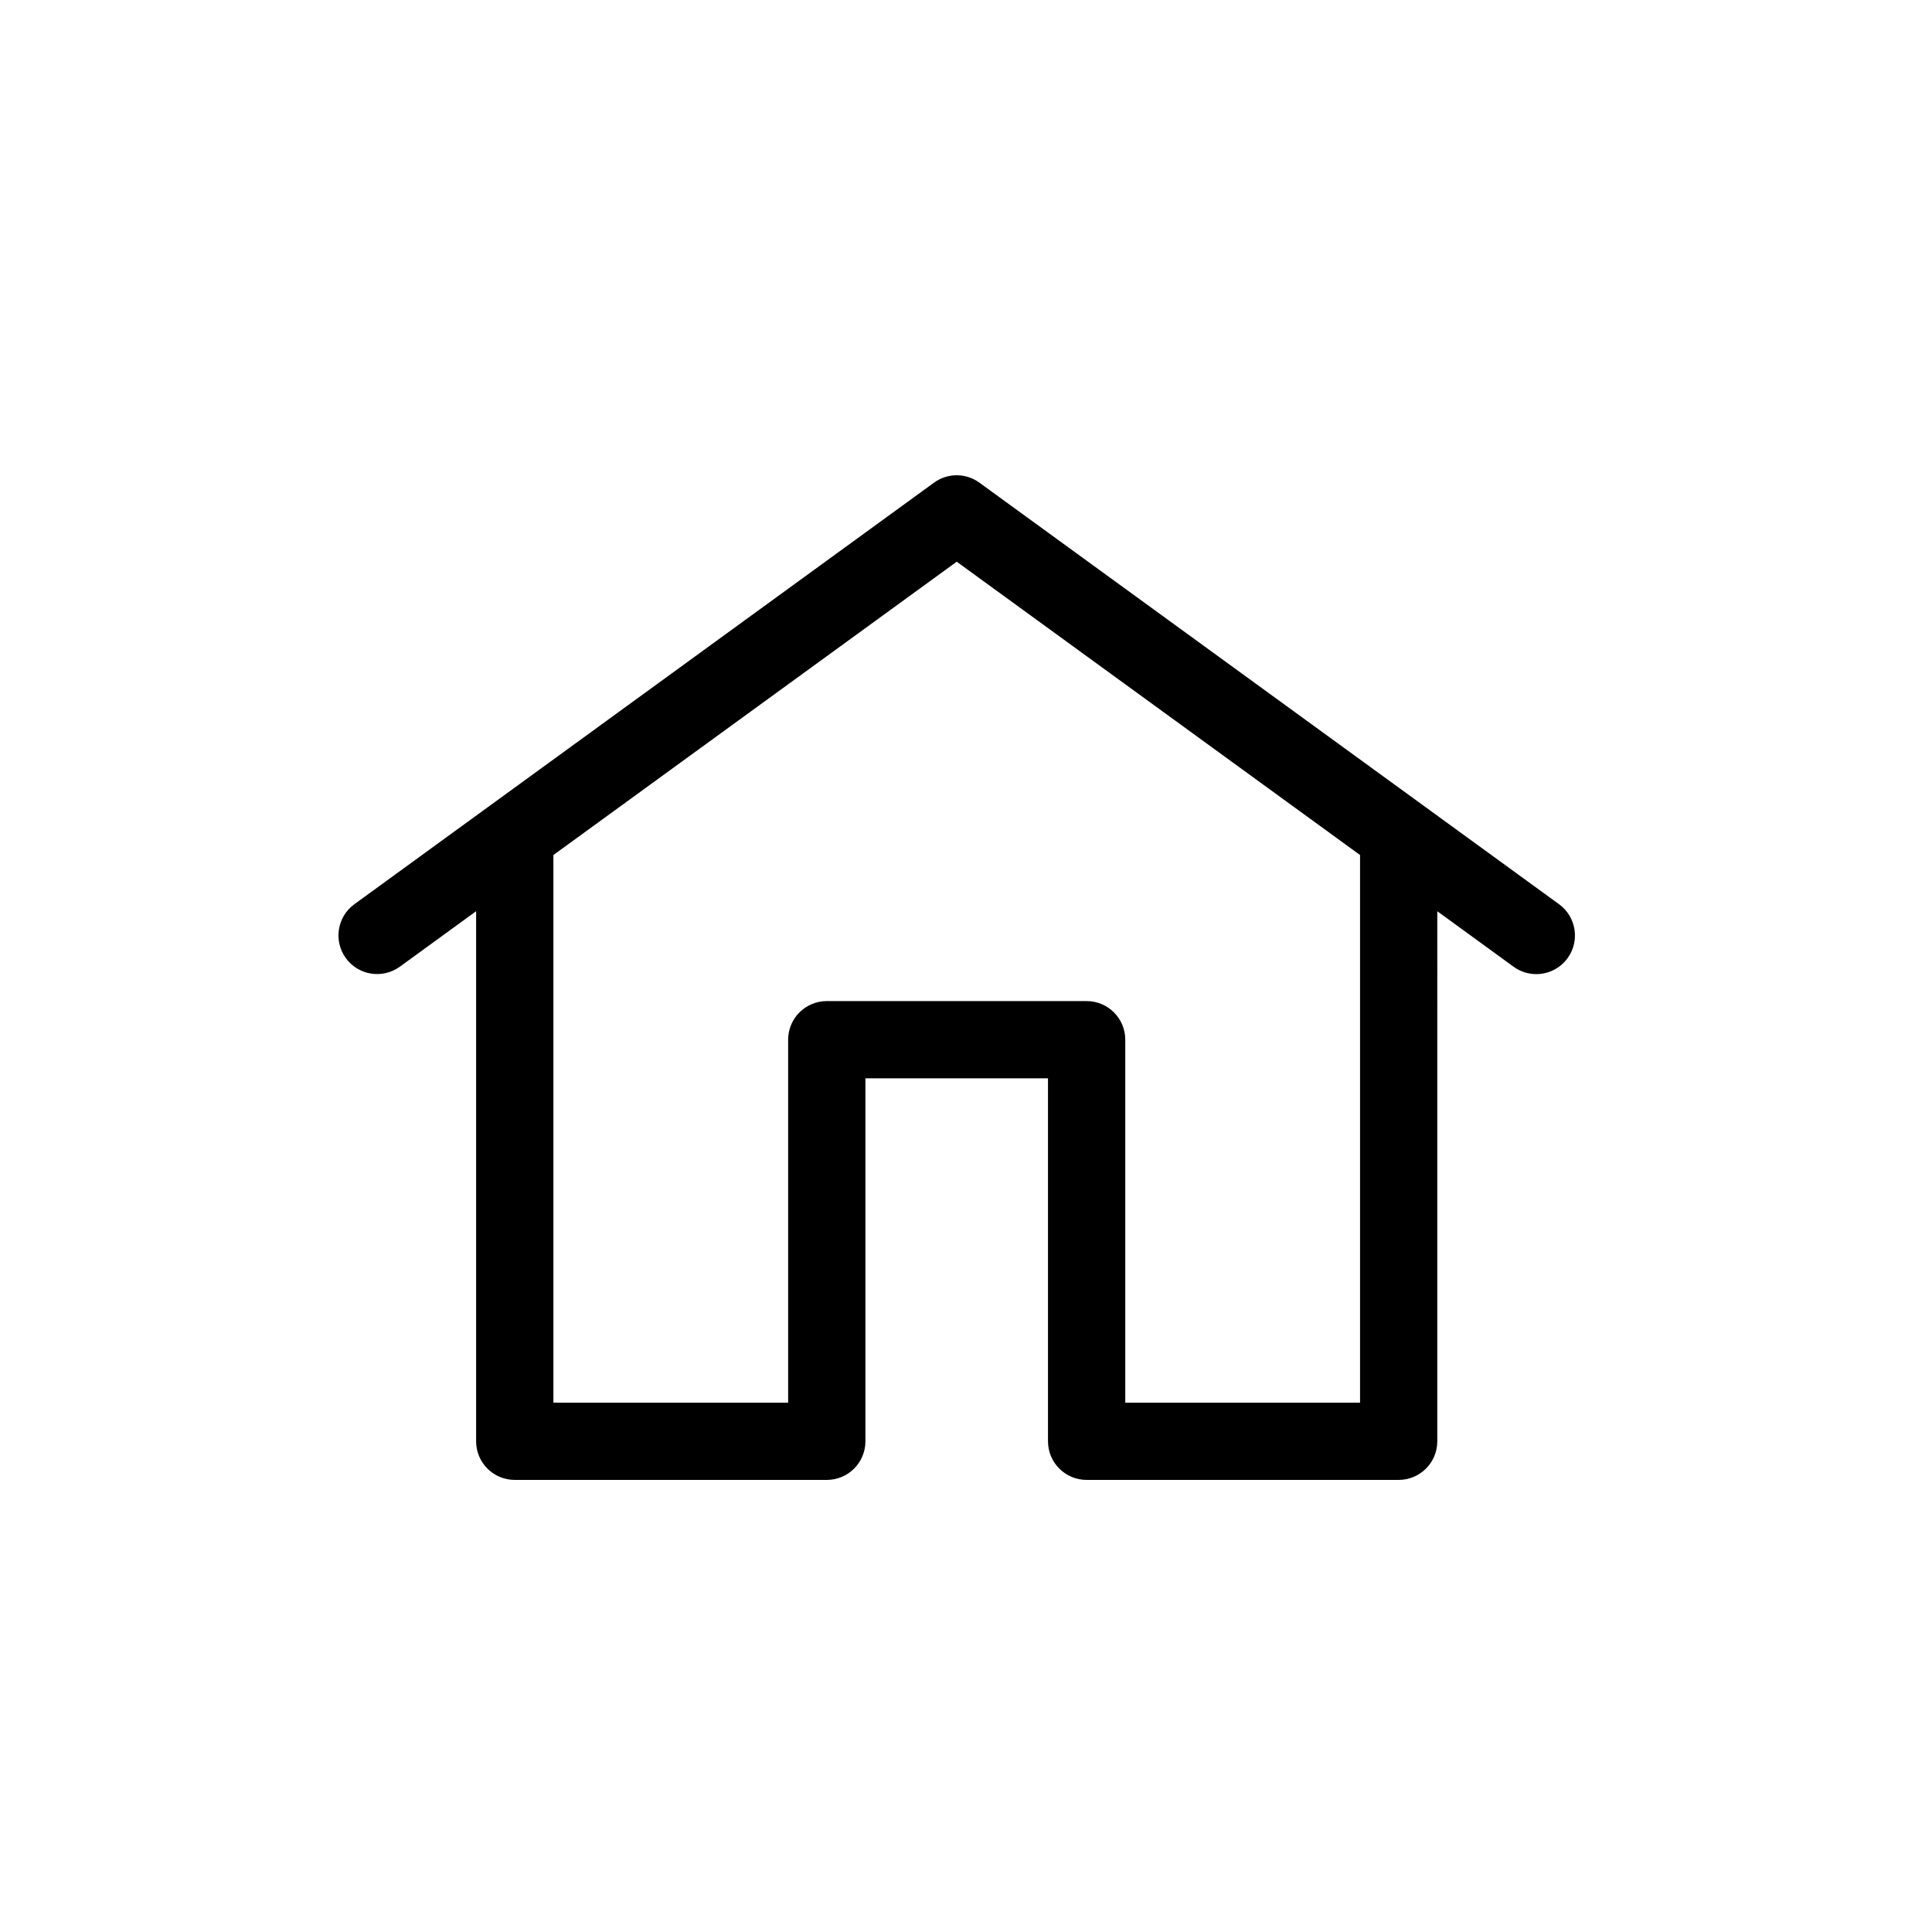
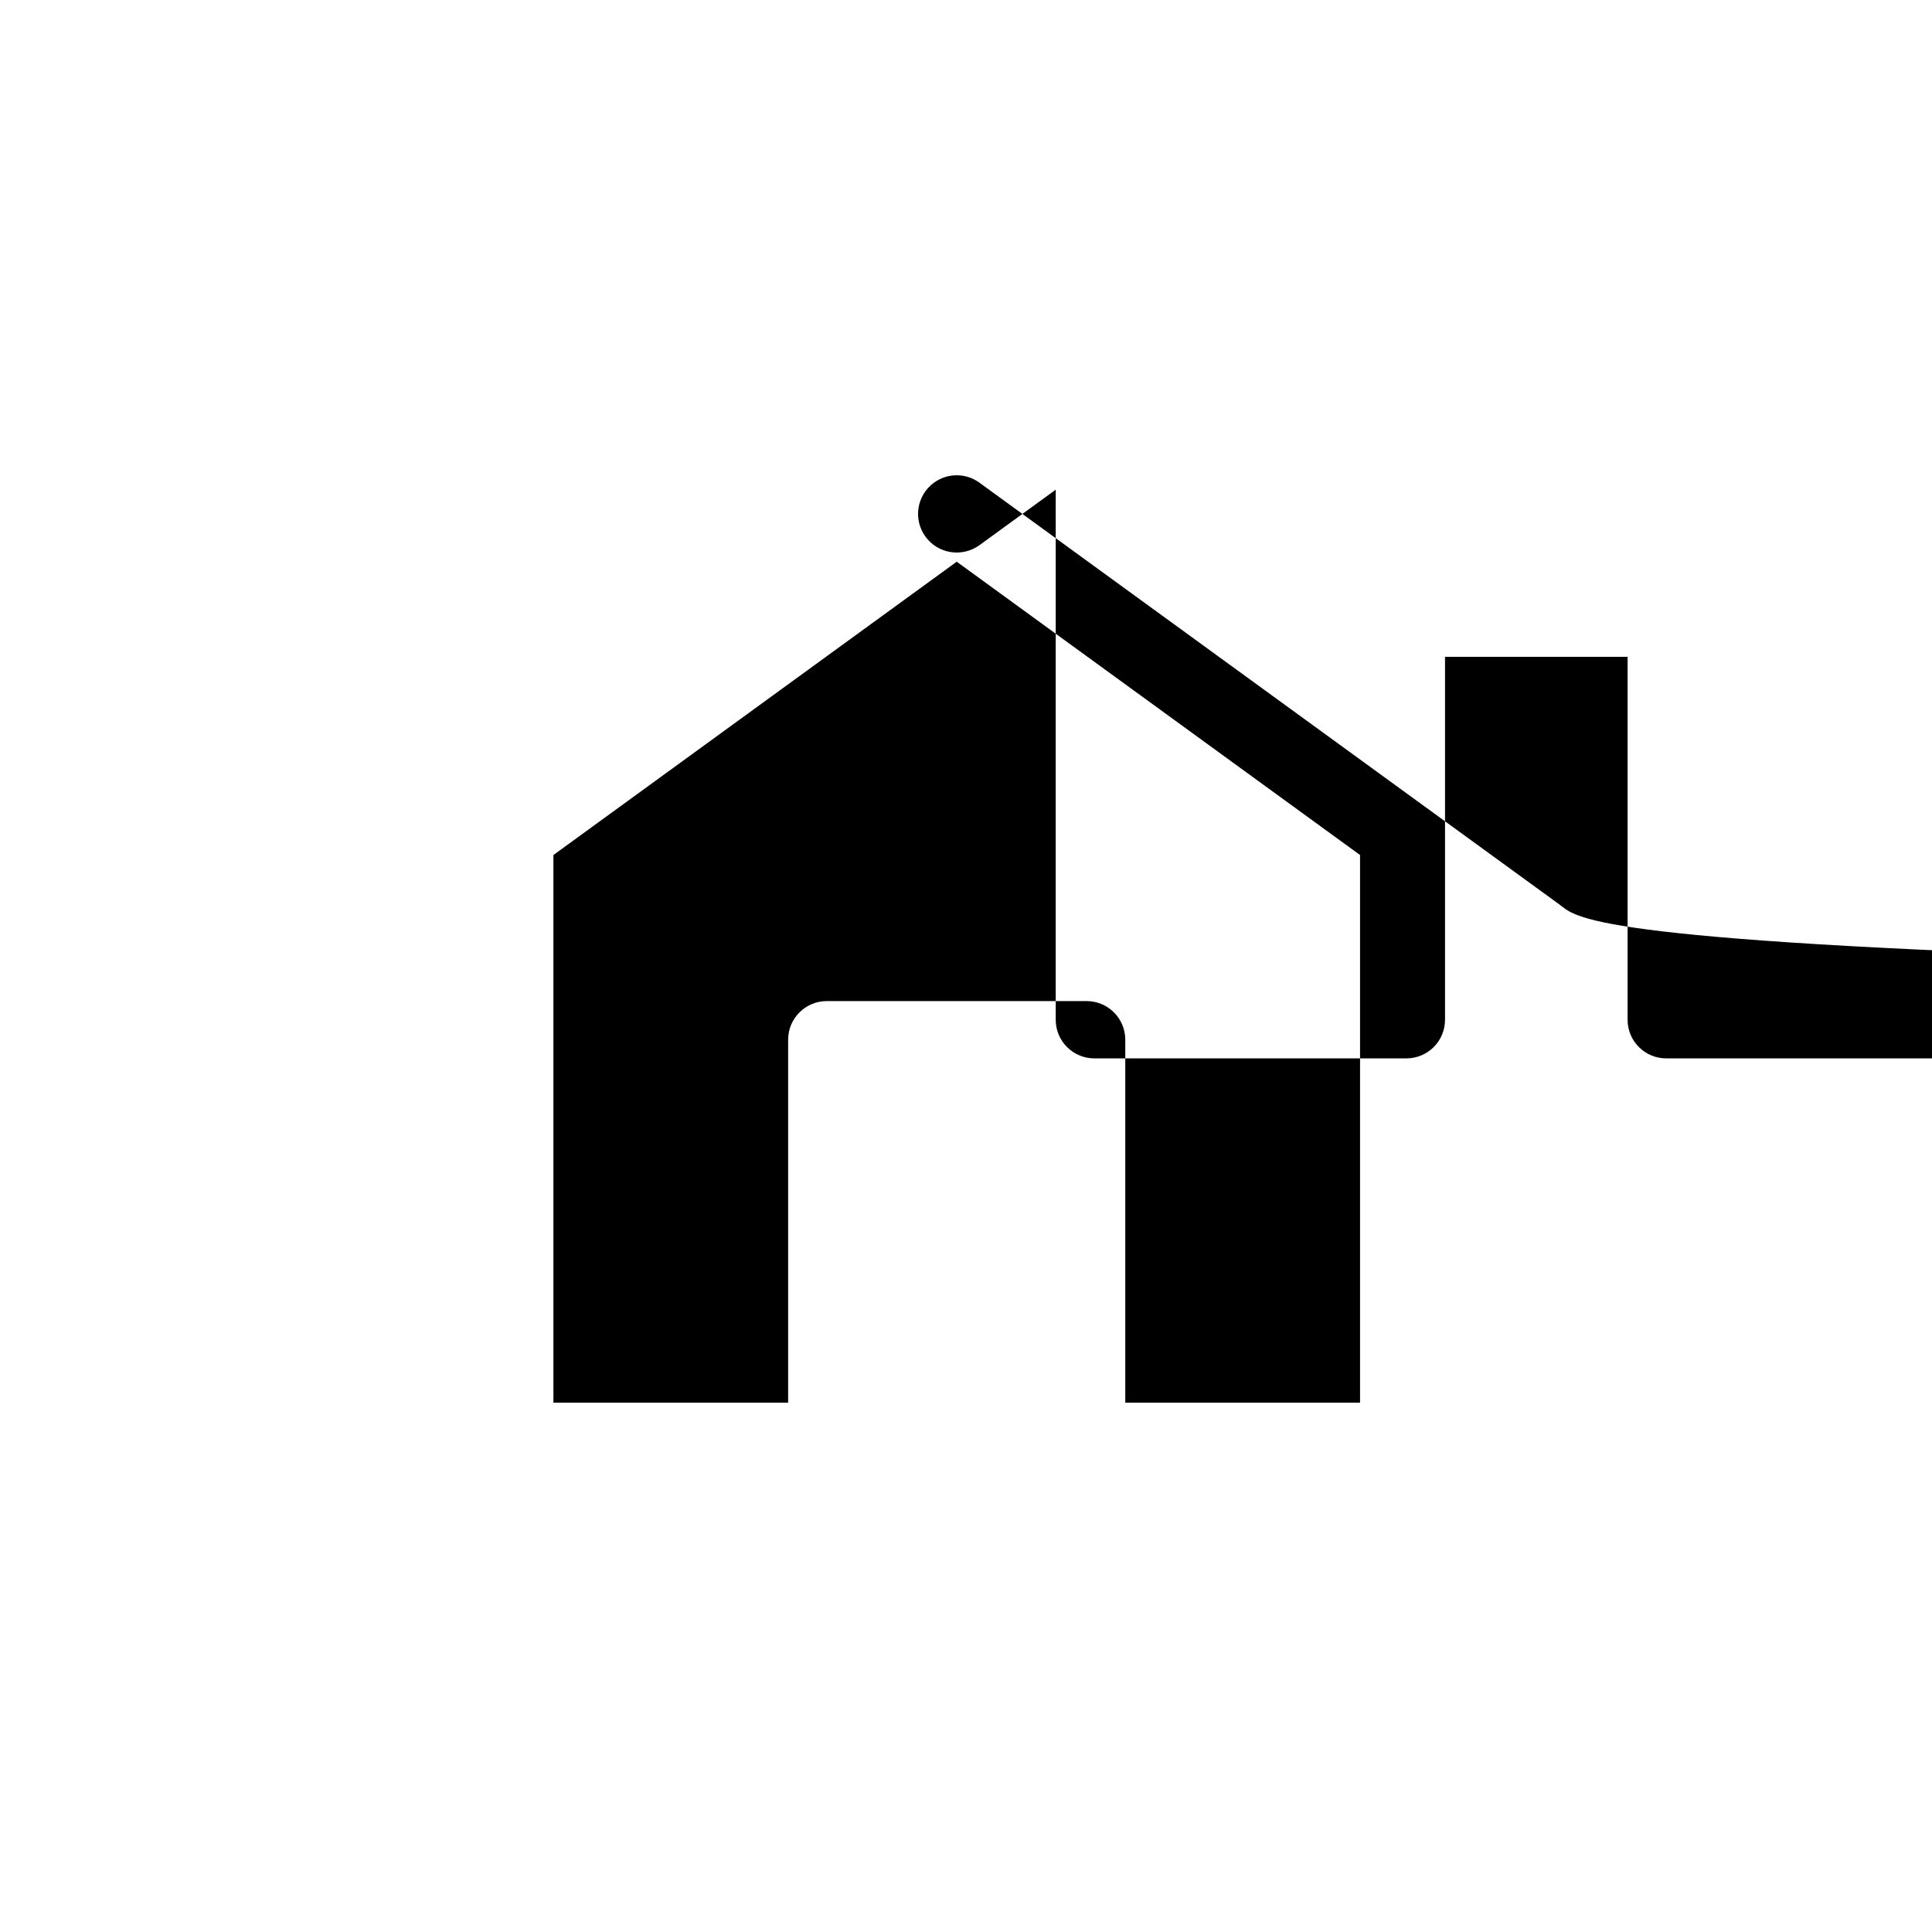
<svg xmlns="http://www.w3.org/2000/svg" fill="#000000" height="800px" width="800px" version="1.1" id="Layer_1" viewBox="0 0 50 50" enable-background="new 0 0 50 50" xml:space="preserve">
-   <path d="M40.348,23.401l-15-10.909c-0.351-0.256-0.826-0.256-1.177,0l-15,10.909c-0.446,0.324-0.545,0.95-0.22,1.396  c0.325,0.447,0.949,0.544,1.397,0.221l1.974-1.436v13.718c0,0.553,0.448,1,1,1h8.075c0.552,0,1-0.447,1-1v-9.393h4.725v9.393  c0,0.553,0.448,1,1,1h8.075c0.552,0,1-0.447,1-1V23.583l1.974,1.436c0.178,0.129,0.384,0.191,0.587,0.191  c0.309,0,0.614-0.143,0.81-0.412C40.894,24.352,40.794,23.726,40.348,23.401z M35.197,36.301h-6.075v-9.393c0-0.553-0.448-1-1-1  h-6.725c-0.552,0-1,0.447-1,1v9.393h-6.075V22.128l10.438-7.591l10.438,7.591V36.301z" />
+   <path d="M40.348,23.401l-15-10.909c-0.351-0.256-0.826-0.256-1.177,0c-0.446,0.324-0.545,0.95-0.22,1.396  c0.325,0.447,0.949,0.544,1.397,0.221l1.974-1.436v13.718c0,0.553,0.448,1,1,1h8.075c0.552,0,1-0.447,1-1v-9.393h4.725v9.393  c0,0.553,0.448,1,1,1h8.075c0.552,0,1-0.447,1-1V23.583l1.974,1.436c0.178,0.129,0.384,0.191,0.587,0.191  c0.309,0,0.614-0.143,0.81-0.412C40.894,24.352,40.794,23.726,40.348,23.401z M35.197,36.301h-6.075v-9.393c0-0.553-0.448-1-1-1  h-6.725c-0.552,0-1,0.447-1,1v9.393h-6.075V22.128l10.438-7.591l10.438,7.591V36.301z" />
</svg>